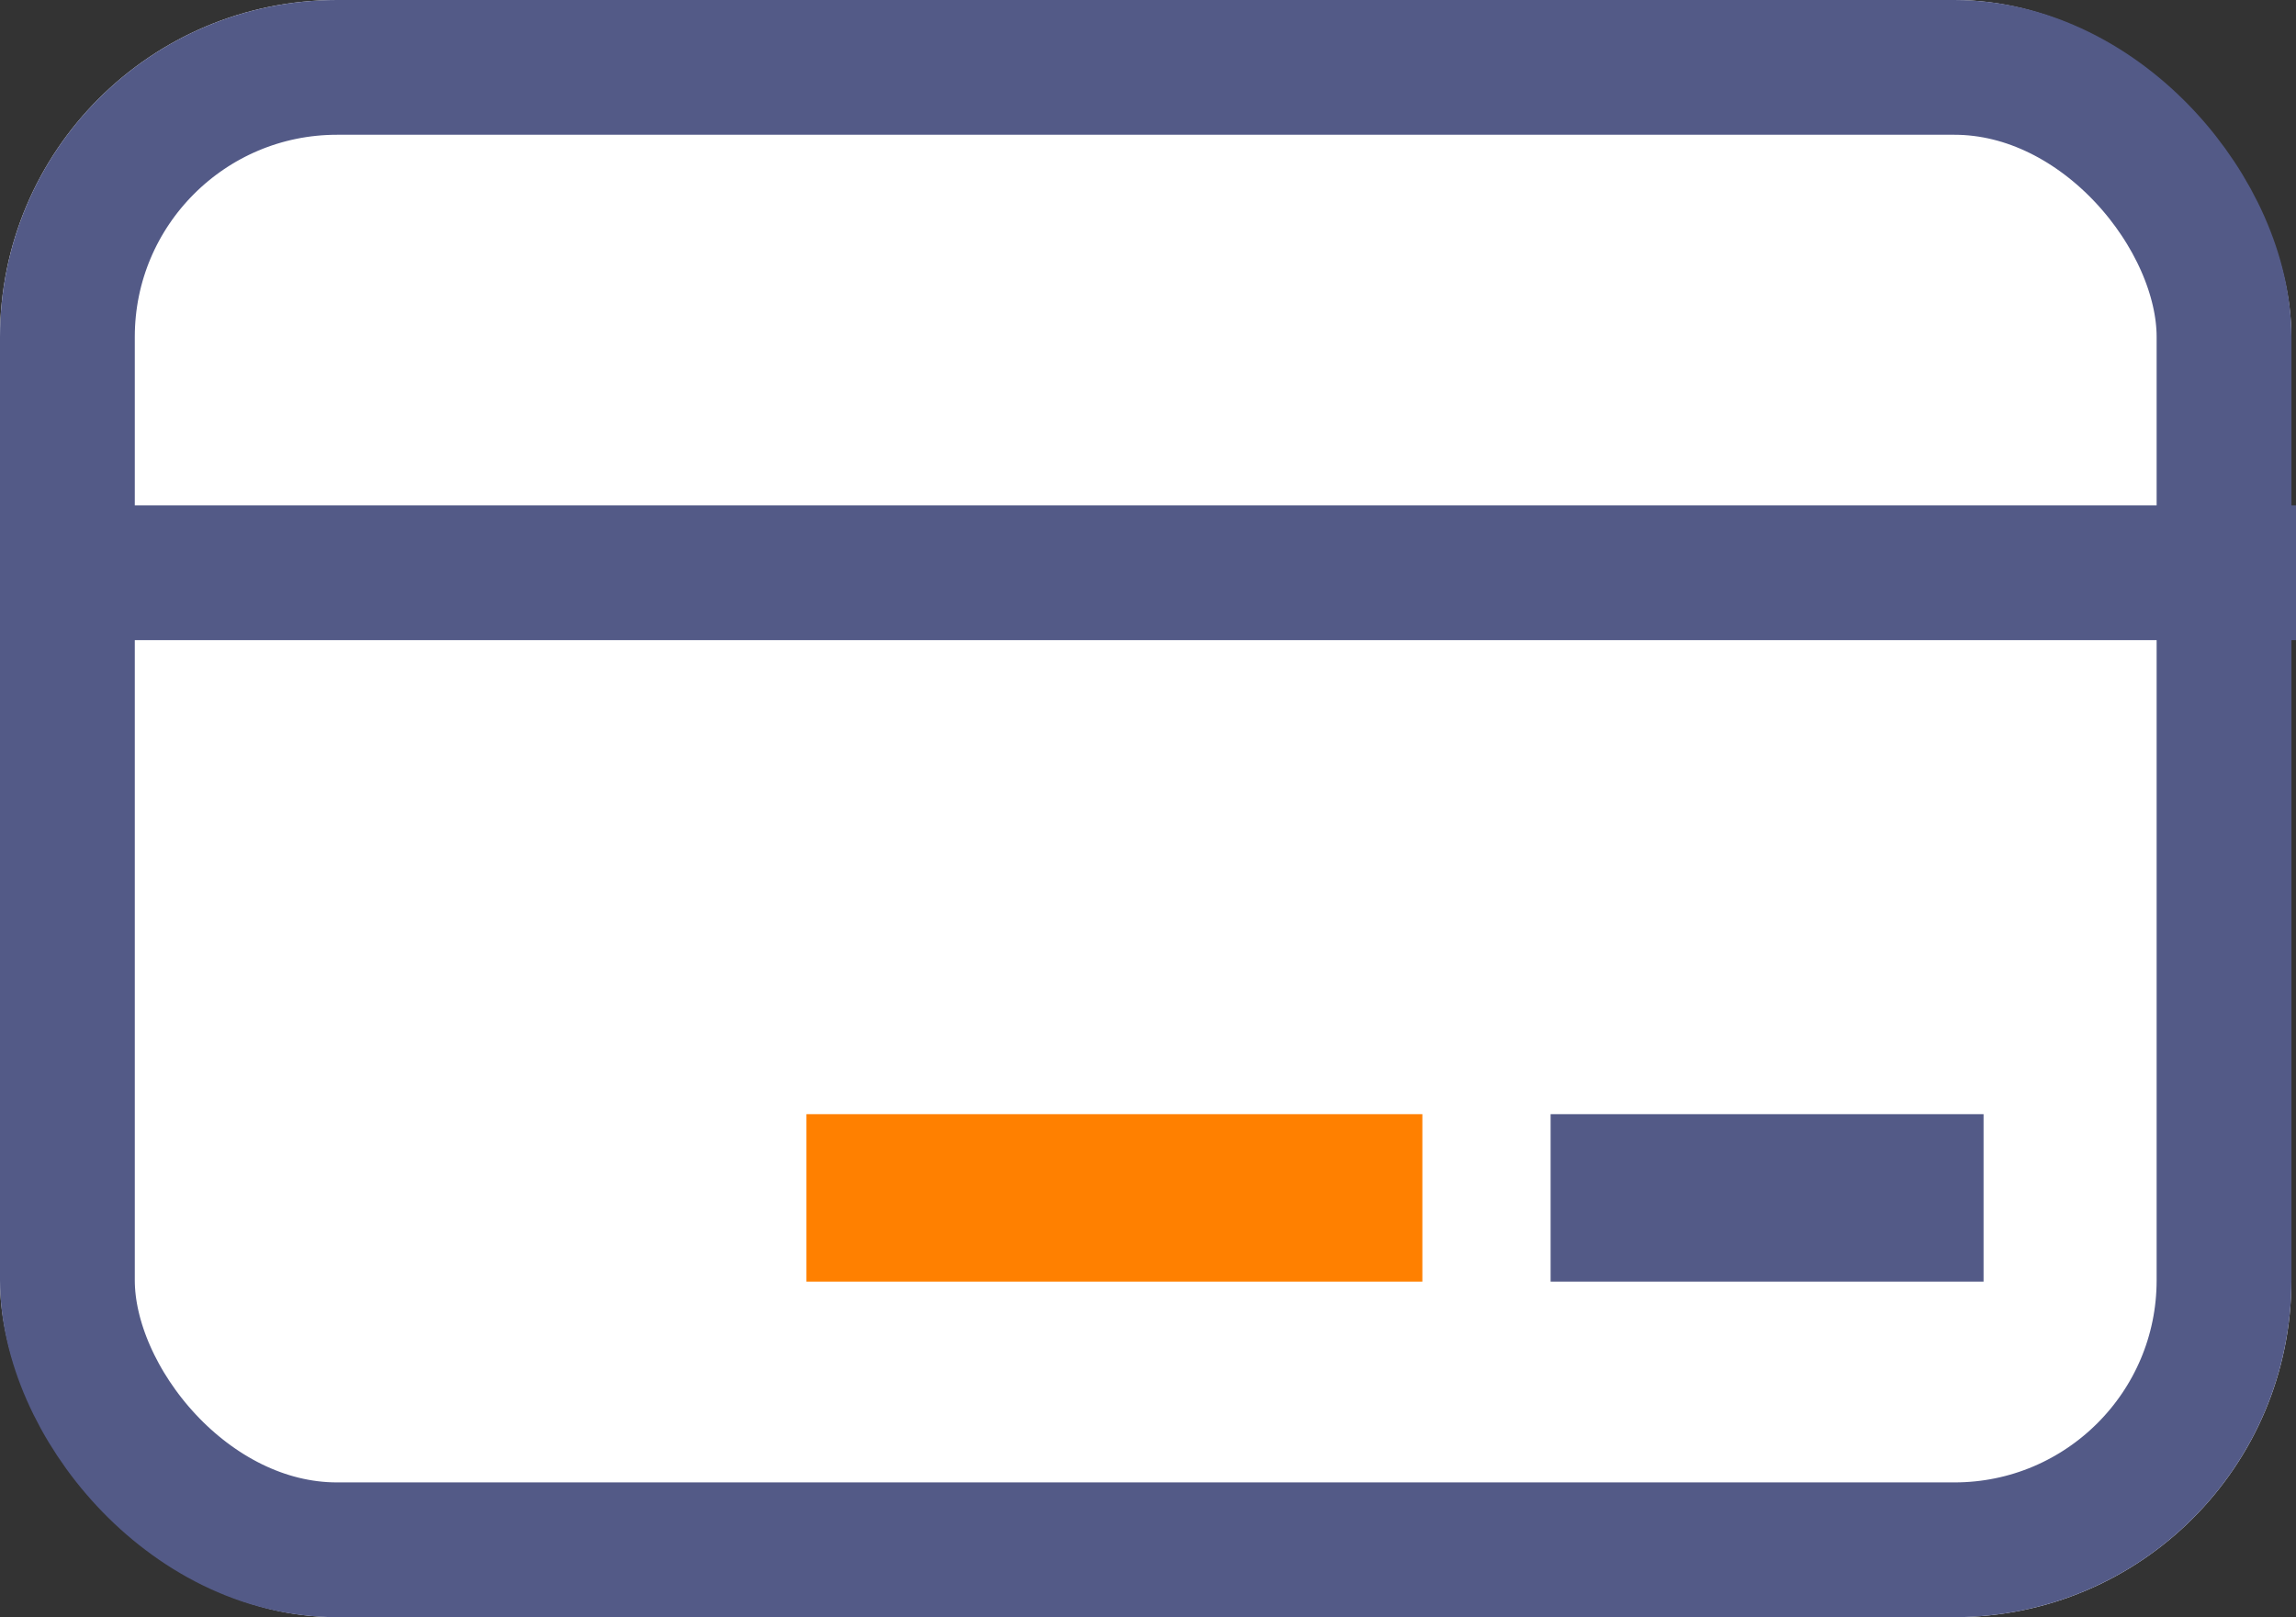
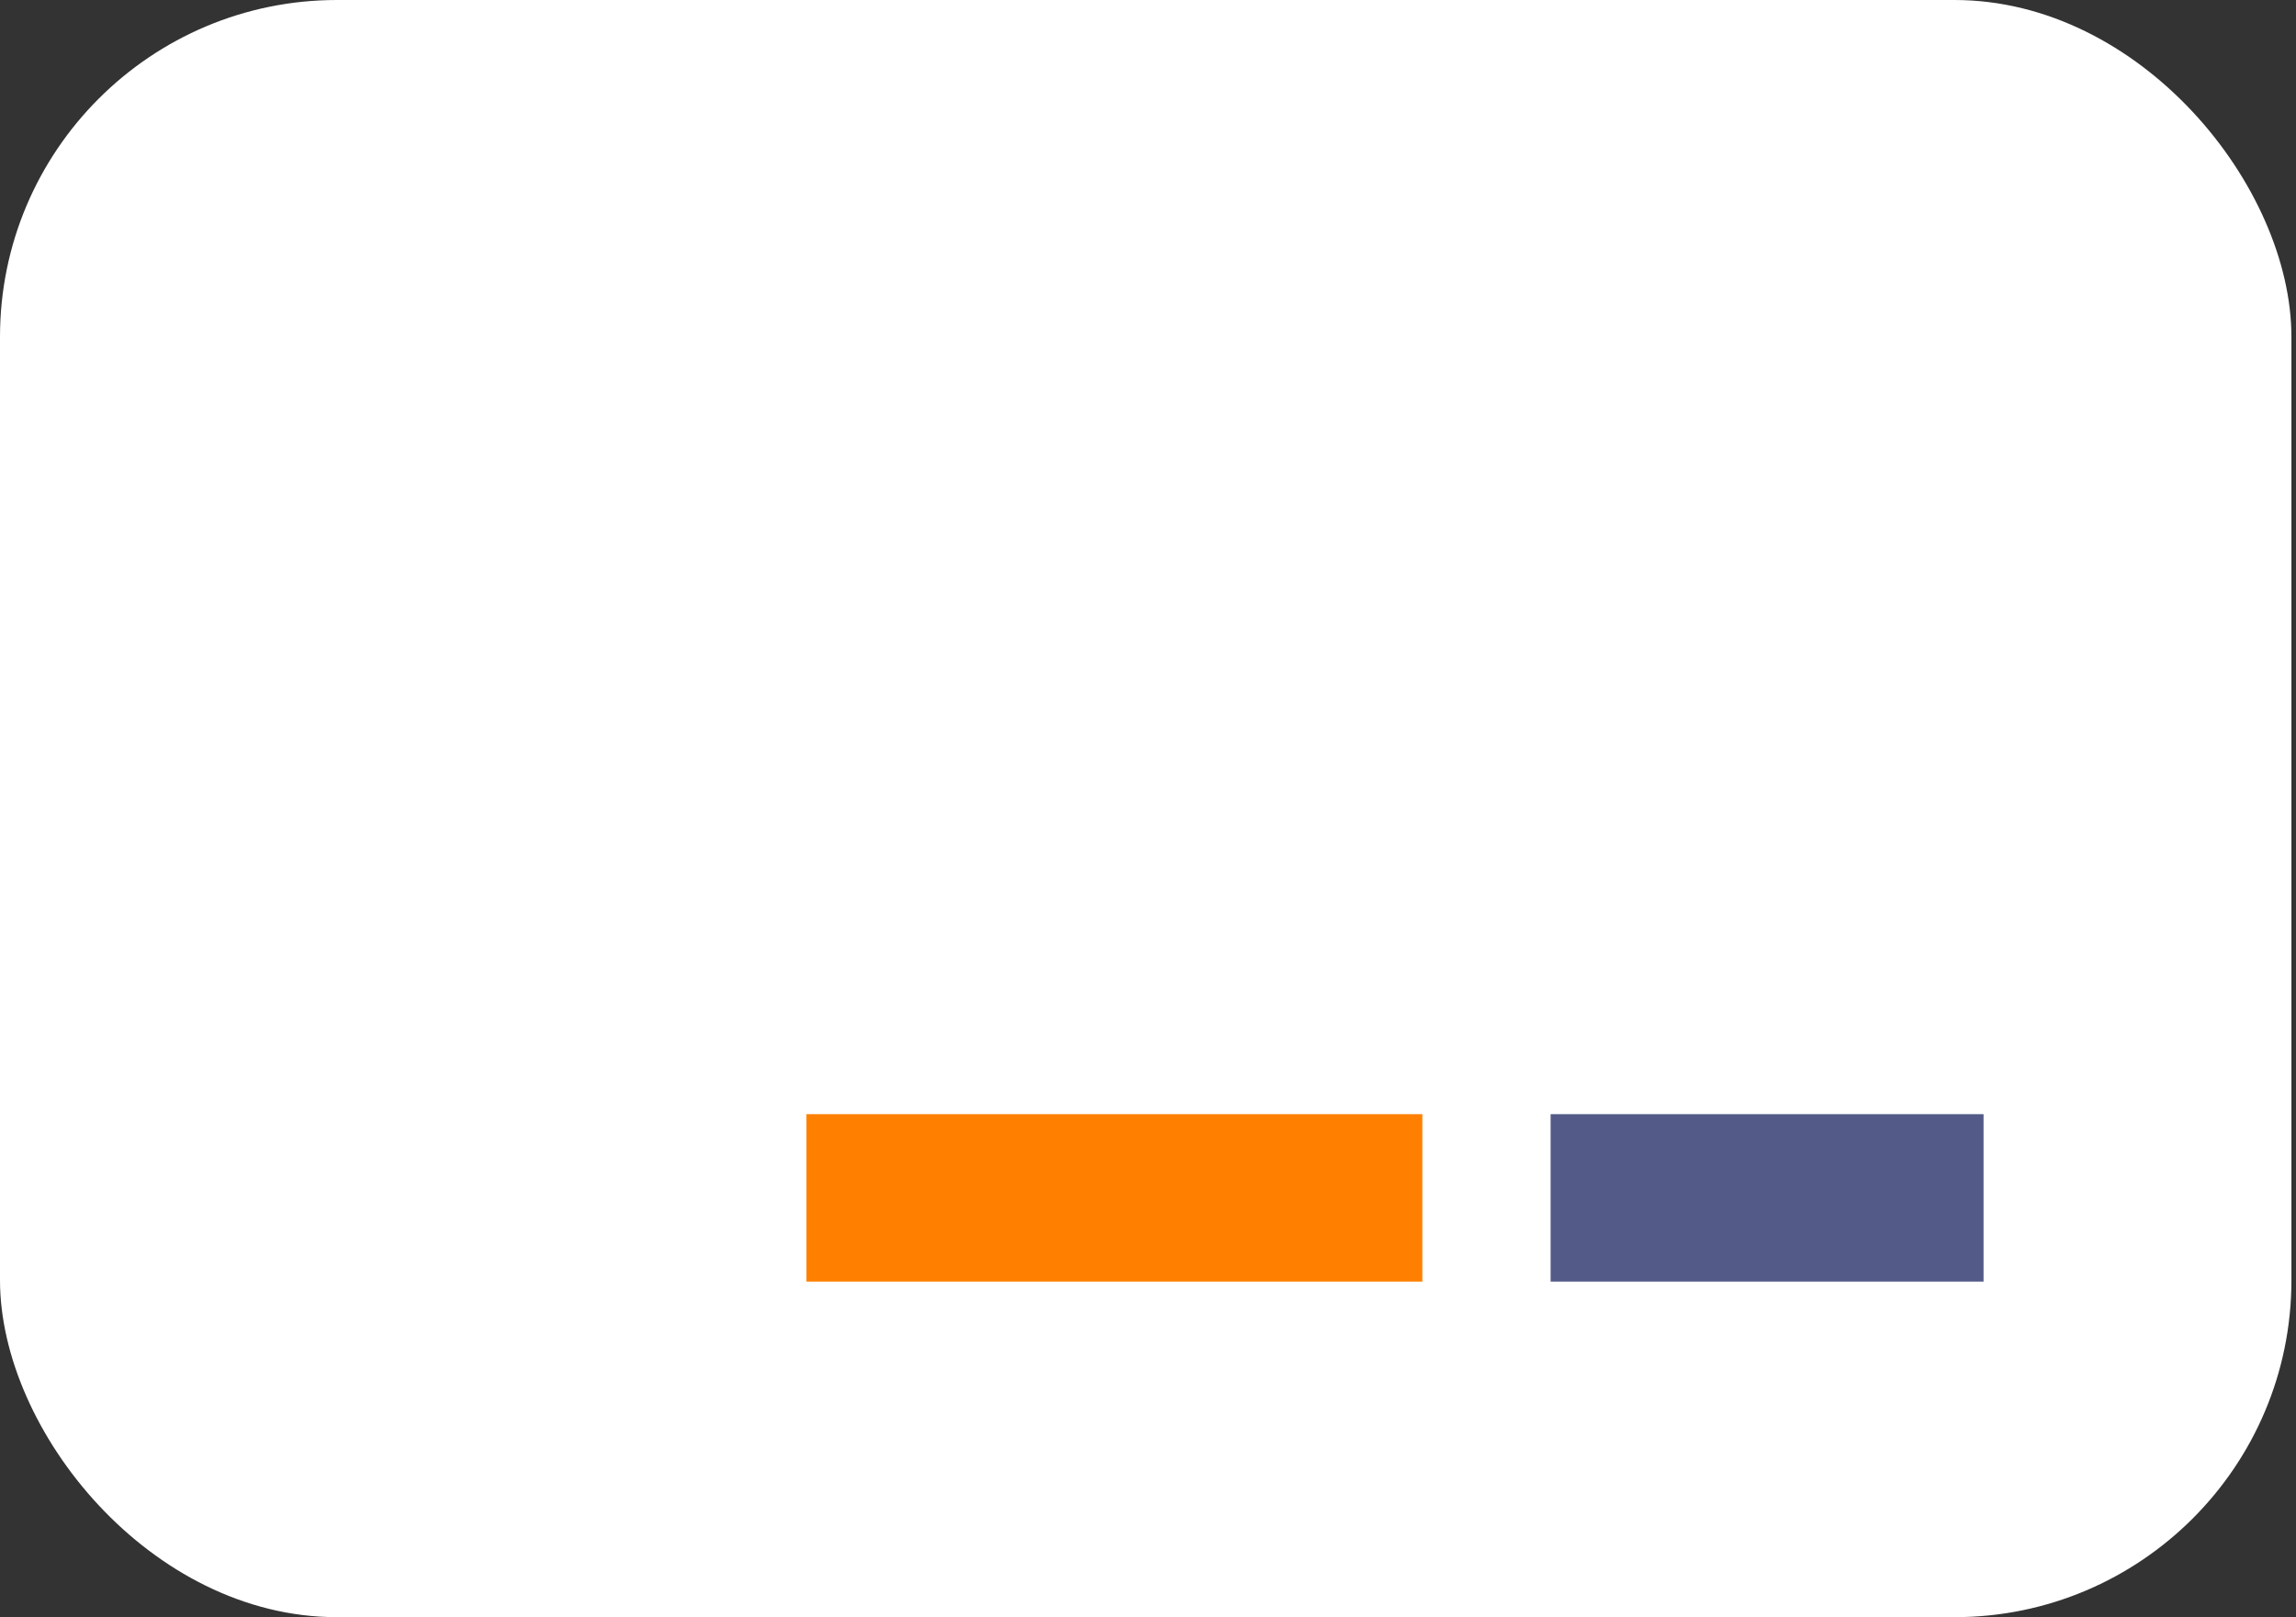
<svg xmlns="http://www.w3.org/2000/svg" width="34.068" height="24" viewBox="0 0 34.068 24">
  <rect x="0" y="0" width="34.068" height="24" fill="#333333" stroke="none" />
  <g id="Group_84904" data-name="Group 84904" transform="translate(-369.748 -812.729)">
    <g id="Rectangle_25116" data-name="Rectangle 25116" transform="translate(369.748 812.729)" fill="#fff" stroke="#535a87" stroke-width="2">
      <rect width="34" height="24" rx="5" stroke="none" />
-       <rect x="1" y="1" width="32" height="22" rx="4" fill="none" />
    </g>
-     <line id="Line_2013" data-name="Line 2013" x2="33.568" transform="translate(370.248 821.229)" fill="none" stroke="#535a87" stroke-width="2" />
    <rect id="Rectangle_25117" data-name="Rectangle 25117" width="9.139" height="2.485" transform="translate(381.714 829.264)" fill="#ff8000" />
    <rect id="Rectangle_25118" data-name="Rectangle 25118" width="6.424" height="2.485" transform="translate(392.756 829.264)" fill="#535a87" />
  </g>
</svg>